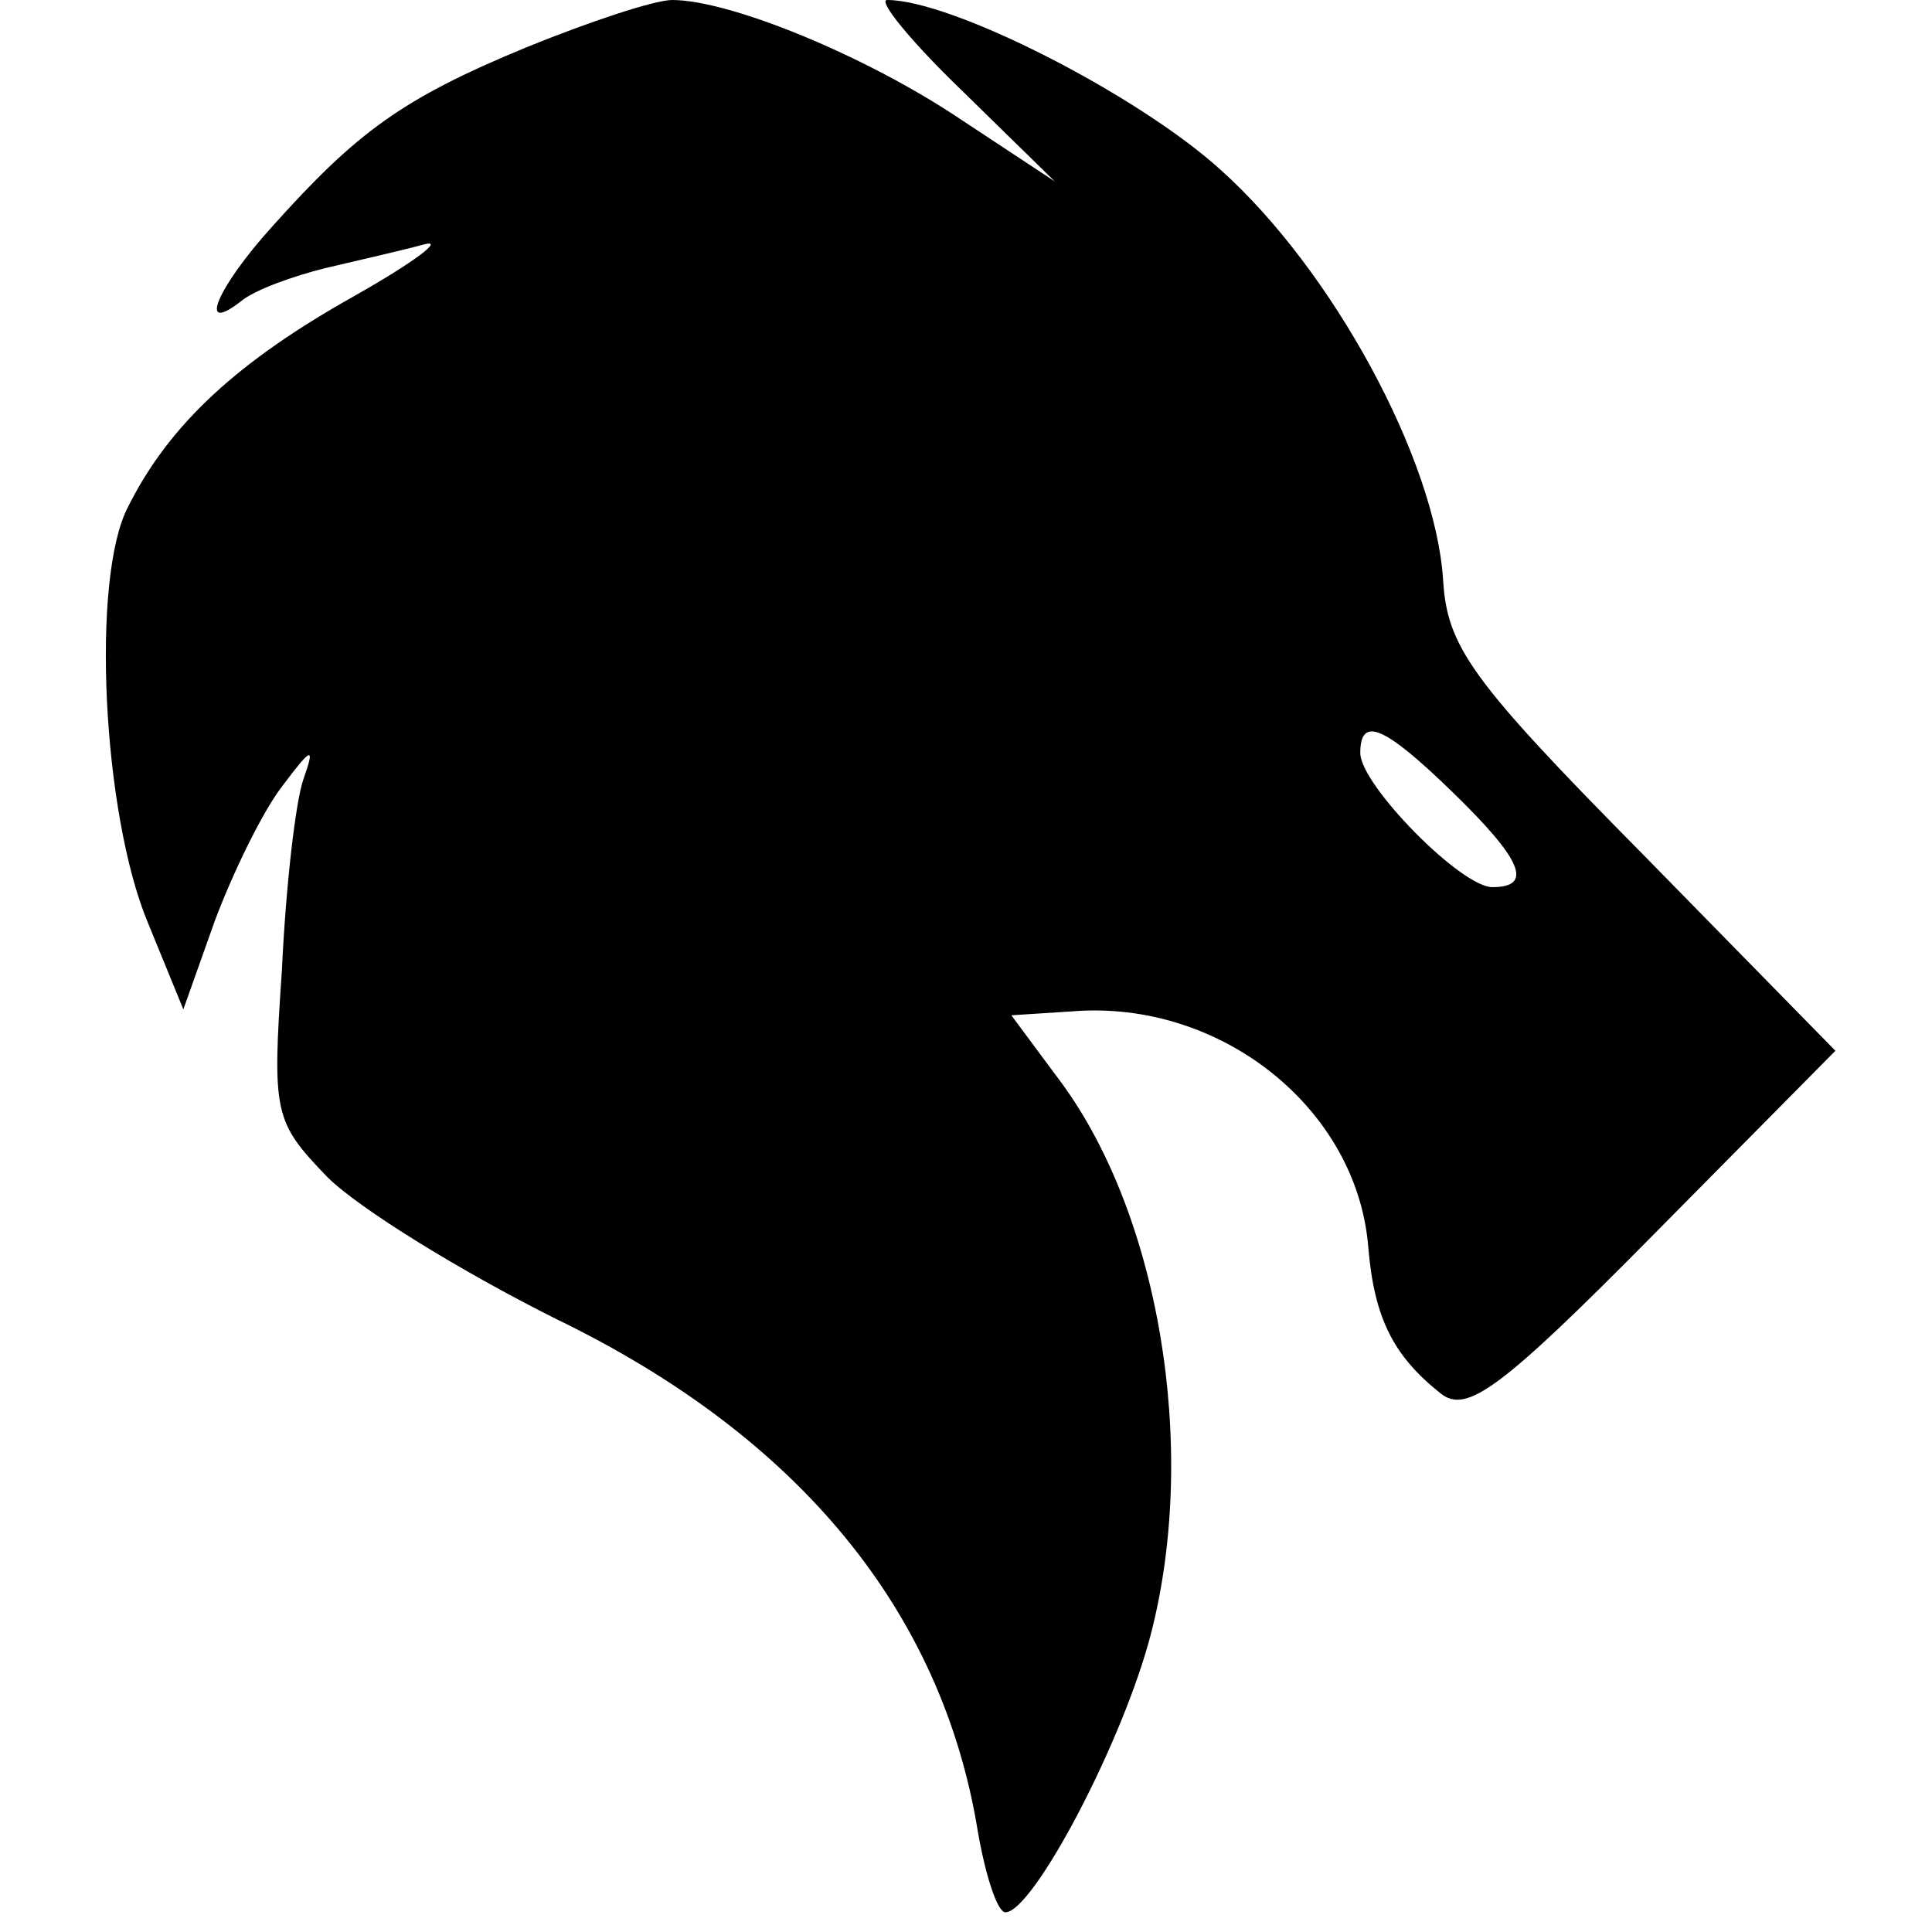
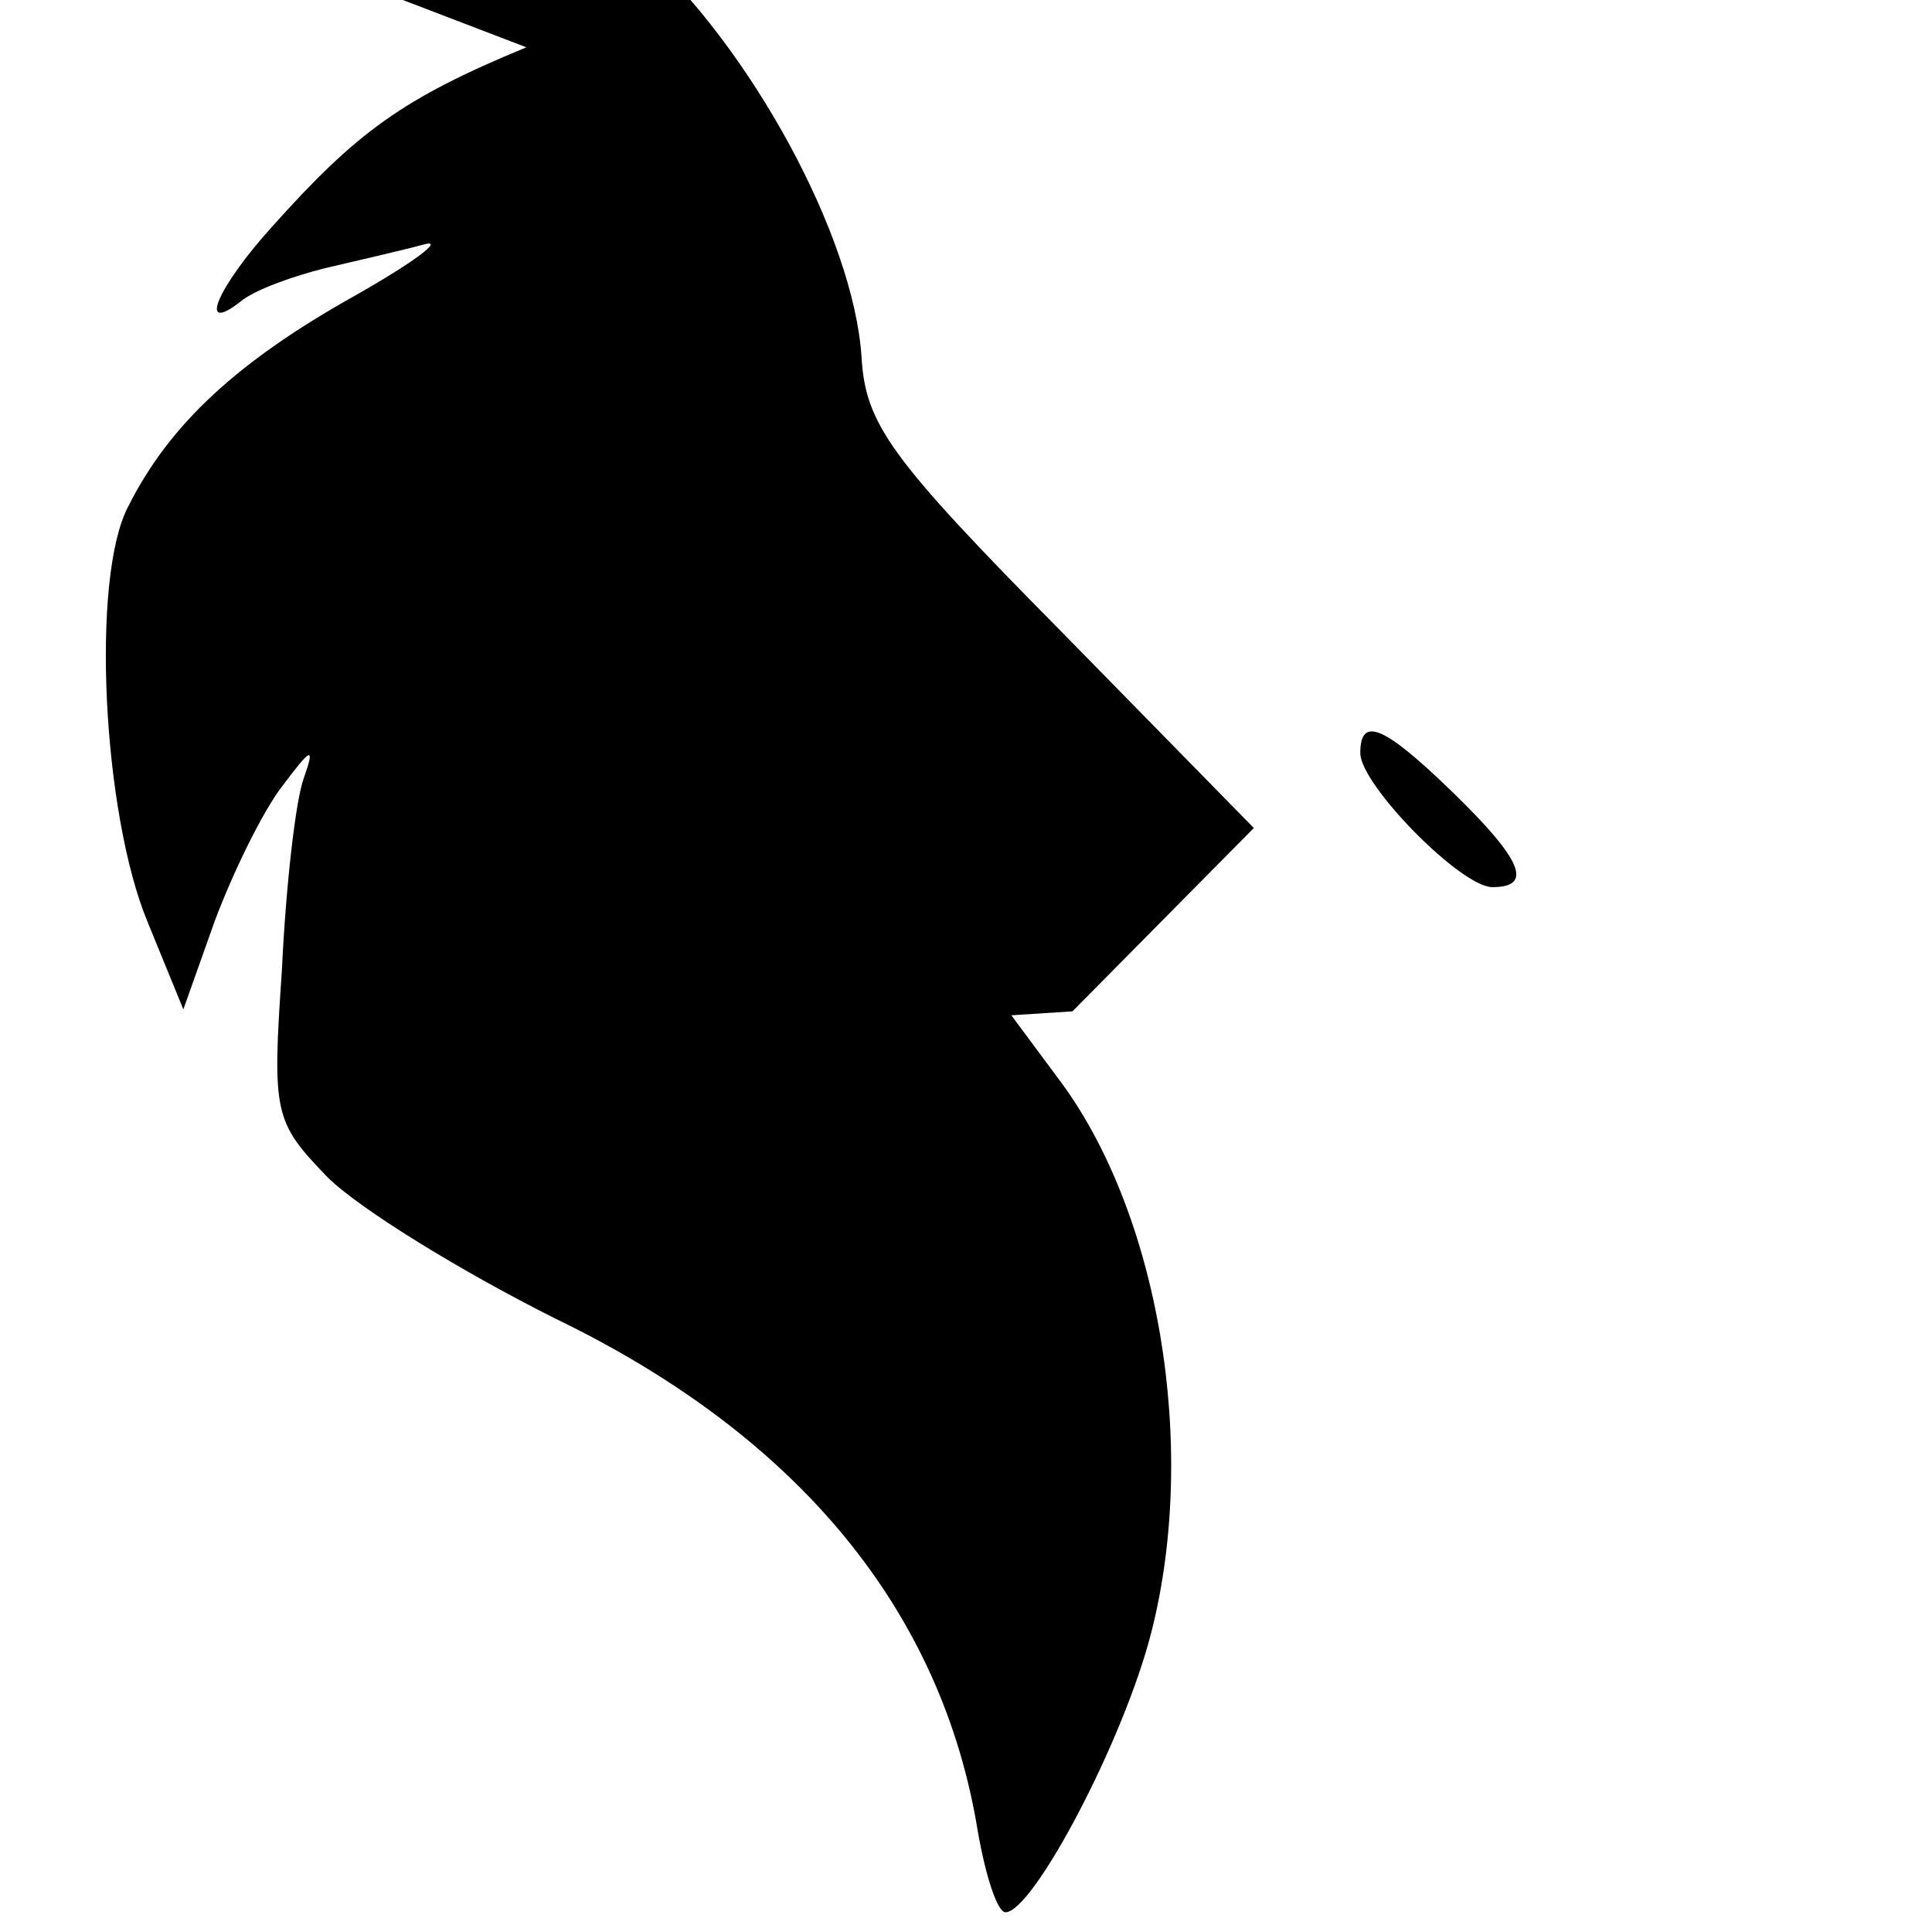
<svg xmlns="http://www.w3.org/2000/svg" version="1.0" width="98pt" height="98pt" viewBox="0 0 98 98" preserveAspectRatio="xMidYMid meet">
  <g transform="translate(0,98) scale(0.1,-0.1)" fill="#000000" stroke="none">
-     <path d="M267 956 c-63 -26 -86 -43 -129 -91 -28 -31 -38 -55 -16 -38 7 6 27 13 43 17 17 4 39 9 50 12 11 3 -5 -9 -35 -26 -59 -33 -94 -65 -115 -107 -19 -36 -13 -156 10 -211 l18 -44 16 45 c9 24 24 55 34 68 15 20 17 21 11 4 -4 -11 -9 -54 -11 -97 -5 -73 -4 -77 23 -105 16 -16 68 -48 116 -72 124 -60 196 -149 214 -260 4 -23 10 -41 14 -41 14 0 60 87 74 142 24 94 4 214 -48 282 l-23 31 31 2 c75 6 144 -49 150 -119 3 -37 13 -56 37 -75 13 -10 30 2 108 81 l92 93 -98 100 c-87 88 -99 105 -101 139 -4 61 -56 157 -113 208 -42 38 -136 86 -169 86 -5 0 12 -21 38 -46 l47 -46 -47 31 c-49 33 -118 61 -147 61 -9 0 -42 -11 -74 -24z m470 -378 c35 -34 41 -48 20 -48 -16 0 -67 52 -67 68 0 19 12 14 47 -20z" />
+     <path d="M267 956 c-63 -26 -86 -43 -129 -91 -28 -31 -38 -55 -16 -38 7 6 27 13 43 17 17 4 39 9 50 12 11 3 -5 -9 -35 -26 -59 -33 -94 -65 -115 -107 -19 -36 -13 -156 10 -211 l18 -44 16 45 c9 24 24 55 34 68 15 20 17 21 11 4 -4 -11 -9 -54 -11 -97 -5 -73 -4 -77 23 -105 16 -16 68 -48 116 -72 124 -60 196 -149 214 -260 4 -23 10 -41 14 -41 14 0 60 87 74 142 24 94 4 214 -48 282 l-23 31 31 2 l92 93 -98 100 c-87 88 -99 105 -101 139 -4 61 -56 157 -113 208 -42 38 -136 86 -169 86 -5 0 12 -21 38 -46 l47 -46 -47 31 c-49 33 -118 61 -147 61 -9 0 -42 -11 -74 -24z m470 -378 c35 -34 41 -48 20 -48 -16 0 -67 52 -67 68 0 19 12 14 47 -20z" />
  </g>
</svg>